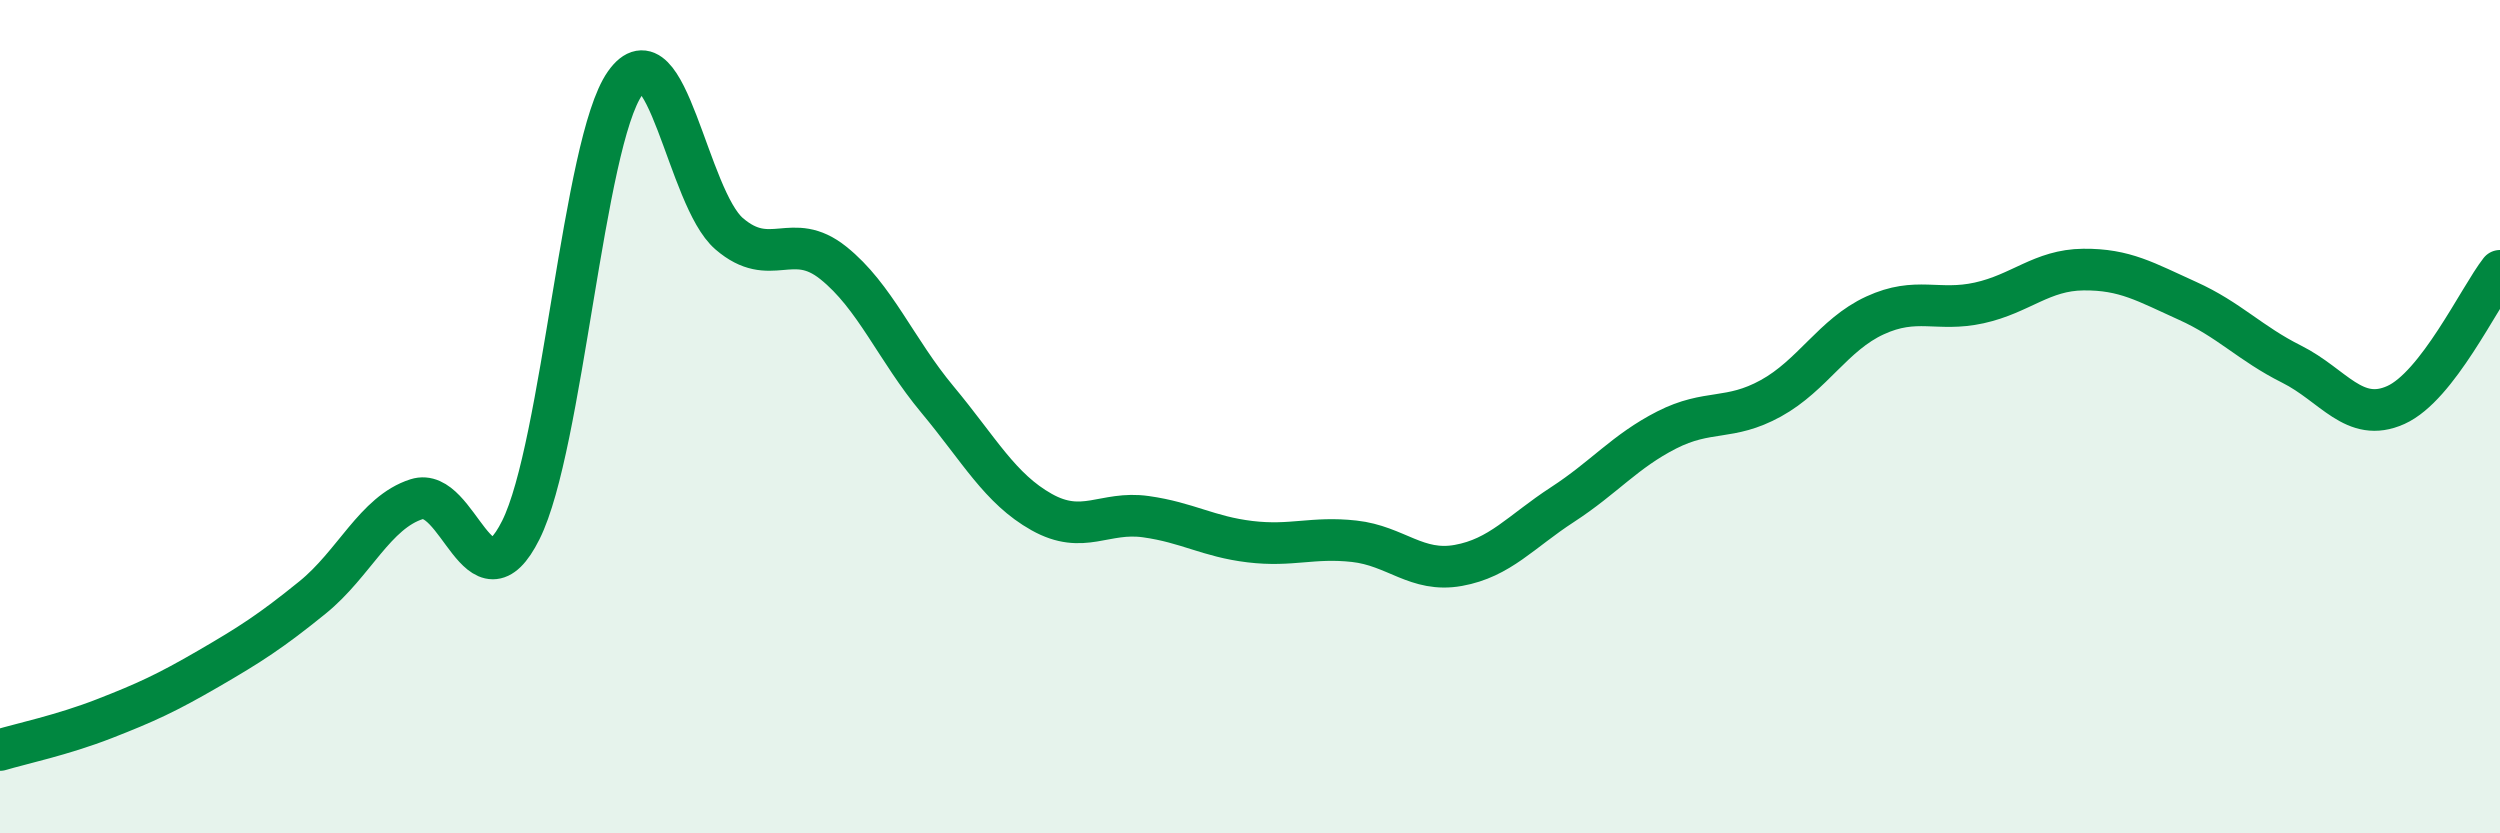
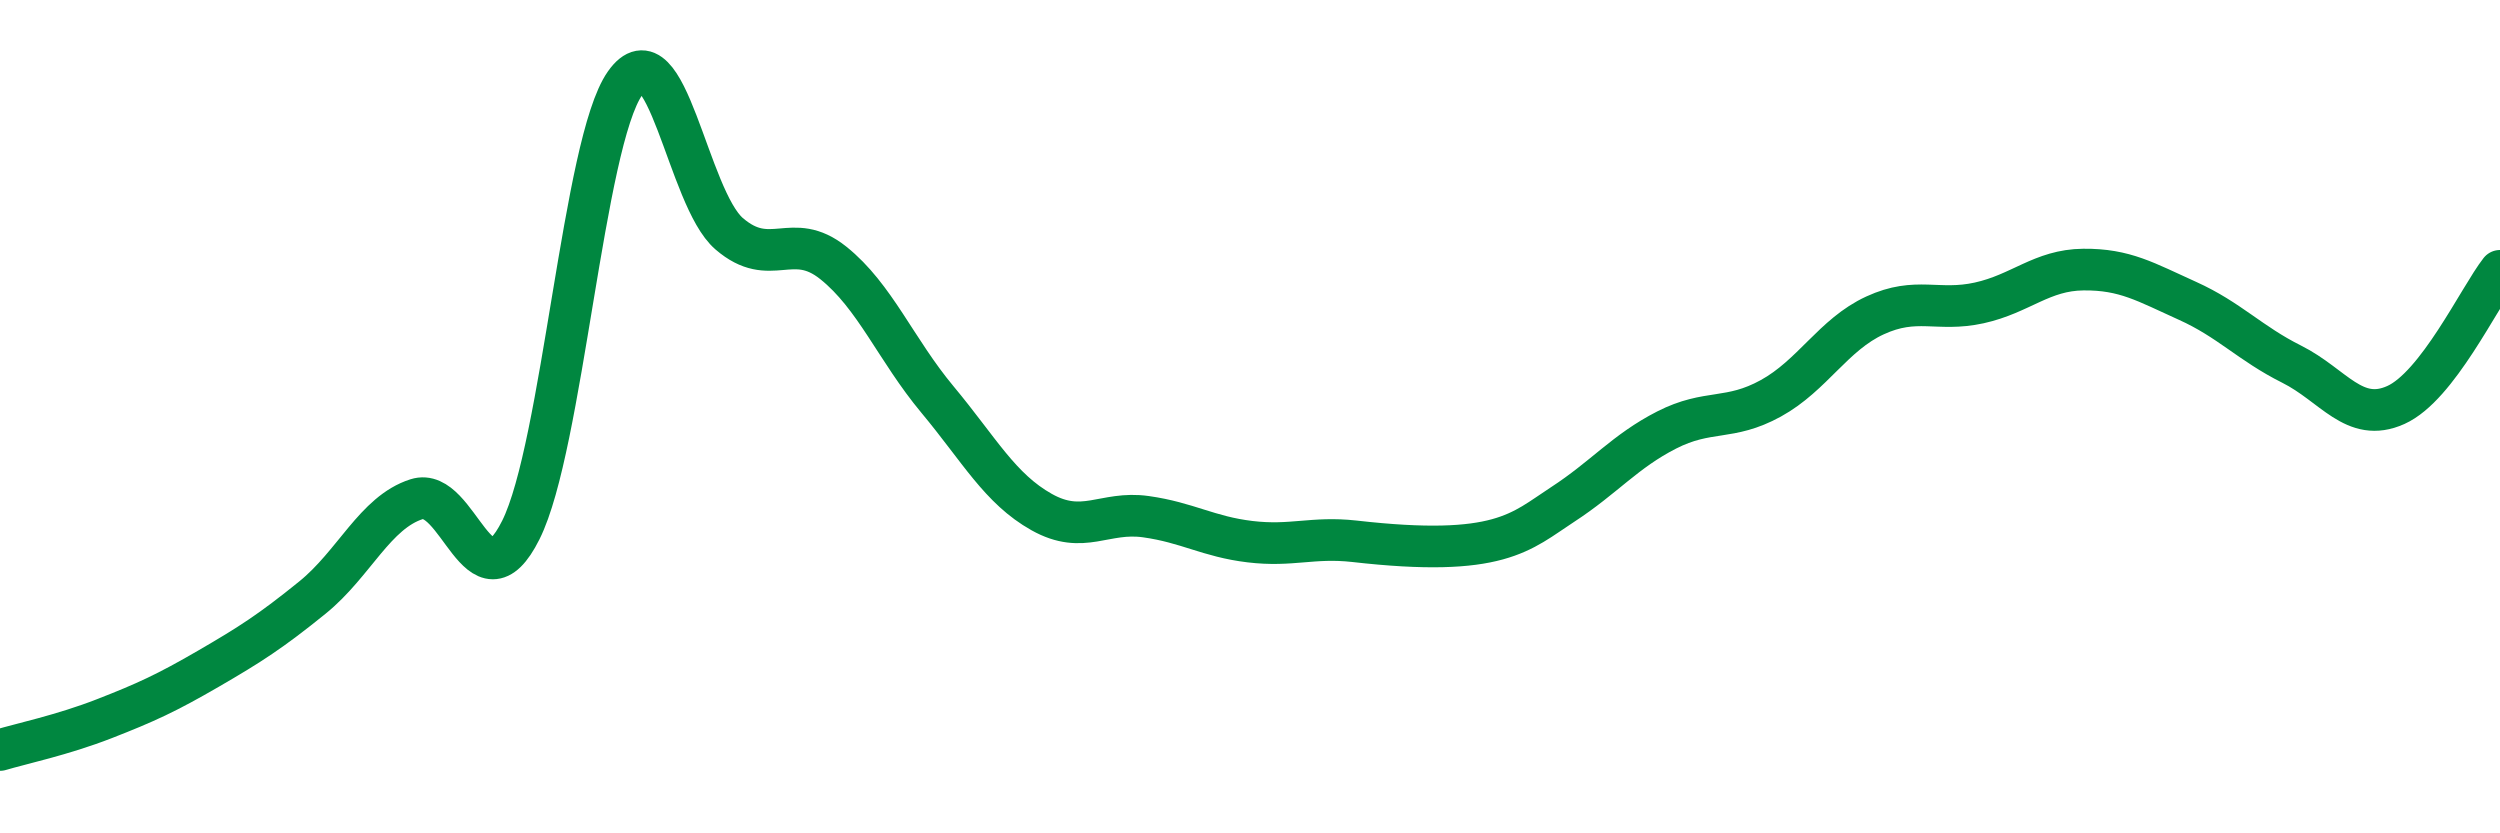
<svg xmlns="http://www.w3.org/2000/svg" width="60" height="20" viewBox="0 0 60 20">
-   <path d="M 0,18 C 0.5,17.85 1.5,17.64 2.5,17.25 C 3.5,16.86 4,16.63 5,16.05 C 6,15.47 6.5,15.15 7.5,14.34 C 8.5,13.53 9,12.3 10,11.98 C 11,11.66 11.5,14.72 12.5,12.72 C 13.5,10.72 14,3.42 15,2 C 16,0.58 16.5,4.75 17.5,5.61 C 18.5,6.47 19,5.51 20,6.31 C 21,7.11 21.5,8.39 22.5,9.59 C 23.5,10.79 24,11.73 25,12.29 C 26,12.85 26.5,12.26 27.5,12.4 C 28.5,12.54 29,12.88 30,13 C 31,13.12 31.5,12.88 32.5,12.99 C 33.5,13.1 34,13.75 35,13.57 C 36,13.39 36.5,12.76 37.5,12.11 C 38.5,11.46 39,10.83 40,10.32 C 41,9.81 41.5,10.11 42.5,9.56 C 43.5,9.01 44,8.03 45,7.57 C 46,7.11 46.5,7.49 47.5,7.27 C 48.5,7.05 49,6.48 50,6.47 C 51,6.46 51.5,6.77 52.5,7.22 C 53.5,7.67 54,8.24 55,8.74 C 56,9.24 56.5,10.17 57.5,9.72 C 58.5,9.27 59.5,7.14 60,6.5L60 20L0 20Z" fill="#008740" opacity="0.1" stroke-linecap="round" stroke-linejoin="round" />
-   <path d="M 0,18 C 0.5,17.85 1.5,17.64 2.5,17.25 C 3.5,16.86 4,16.63 5,16.05 C 6,15.47 6.5,15.15 7.5,14.34 C 8.5,13.53 9,12.3 10,11.98 C 11,11.66 11.5,14.72 12.5,12.72 C 13.5,10.72 14,3.42 15,2 C 16,0.58 16.5,4.75 17.5,5.61 C 18.5,6.47 19,5.51 20,6.31 C 21,7.11 21.5,8.39 22.5,9.59 C 23.5,10.79 24,11.73 25,12.29 C 26,12.85 26.5,12.26 27.5,12.4 C 28.5,12.54 29,12.88 30,13 C 31,13.12 31.5,12.88 32.5,12.99 C 33.5,13.1 34,13.75 35,13.57 C 36,13.39 36.5,12.76 37.5,12.11 C 38.5,11.46 39,10.83 40,10.32 C 41,9.81 41.5,10.11 42.5,9.56 C 43.5,9.01 44,8.03 45,7.57 C 46,7.11 46.5,7.49 47.5,7.27 C 48.5,7.05 49,6.48 50,6.47 C 51,6.46 51.5,6.77 52.5,7.22 C 53.5,7.67 54,8.24 55,8.74 C 56,9.24 56.5,10.17 57.5,9.72 C 58.5,9.27 59.5,7.14 60,6.5" stroke="#008740" stroke-width="1" fill="none" stroke-linecap="round" stroke-linejoin="round" />
+   <path d="M 0,18 C 0.5,17.85 1.5,17.64 2.5,17.25 C 3.5,16.86 4,16.63 5,16.05 C 6,15.47 6.5,15.15 7.5,14.34 C 8.5,13.53 9,12.3 10,11.98 C 11,11.66 11.5,14.72 12.5,12.72 C 13.5,10.72 14,3.42 15,2 C 16,0.58 16.5,4.75 17.5,5.61 C 18.5,6.47 19,5.51 20,6.31 C 21,7.11 21.5,8.39 22.5,9.59 C 23.5,10.79 24,11.73 25,12.29 C 26,12.85 26.5,12.26 27.5,12.4 C 28.5,12.54 29,12.88 30,13 C 31,13.12 31.5,12.88 32.5,12.99 C 36,13.39 36.5,12.76 37.5,12.11 C 38.5,11.46 39,10.83 40,10.32 C 41,9.81 41.5,10.11 42.5,9.56 C 43.5,9.01 44,8.03 45,7.57 C 46,7.11 46.5,7.49 47.5,7.27 C 48.5,7.05 49,6.48 50,6.47 C 51,6.46 51.5,6.77 52.5,7.22 C 53.5,7.67 54,8.24 55,8.74 C 56,9.24 56.5,10.17 57.5,9.72 C 58.5,9.27 59.5,7.14 60,6.5" stroke="#008740" stroke-width="1" fill="none" stroke-linecap="round" stroke-linejoin="round" />
</svg>